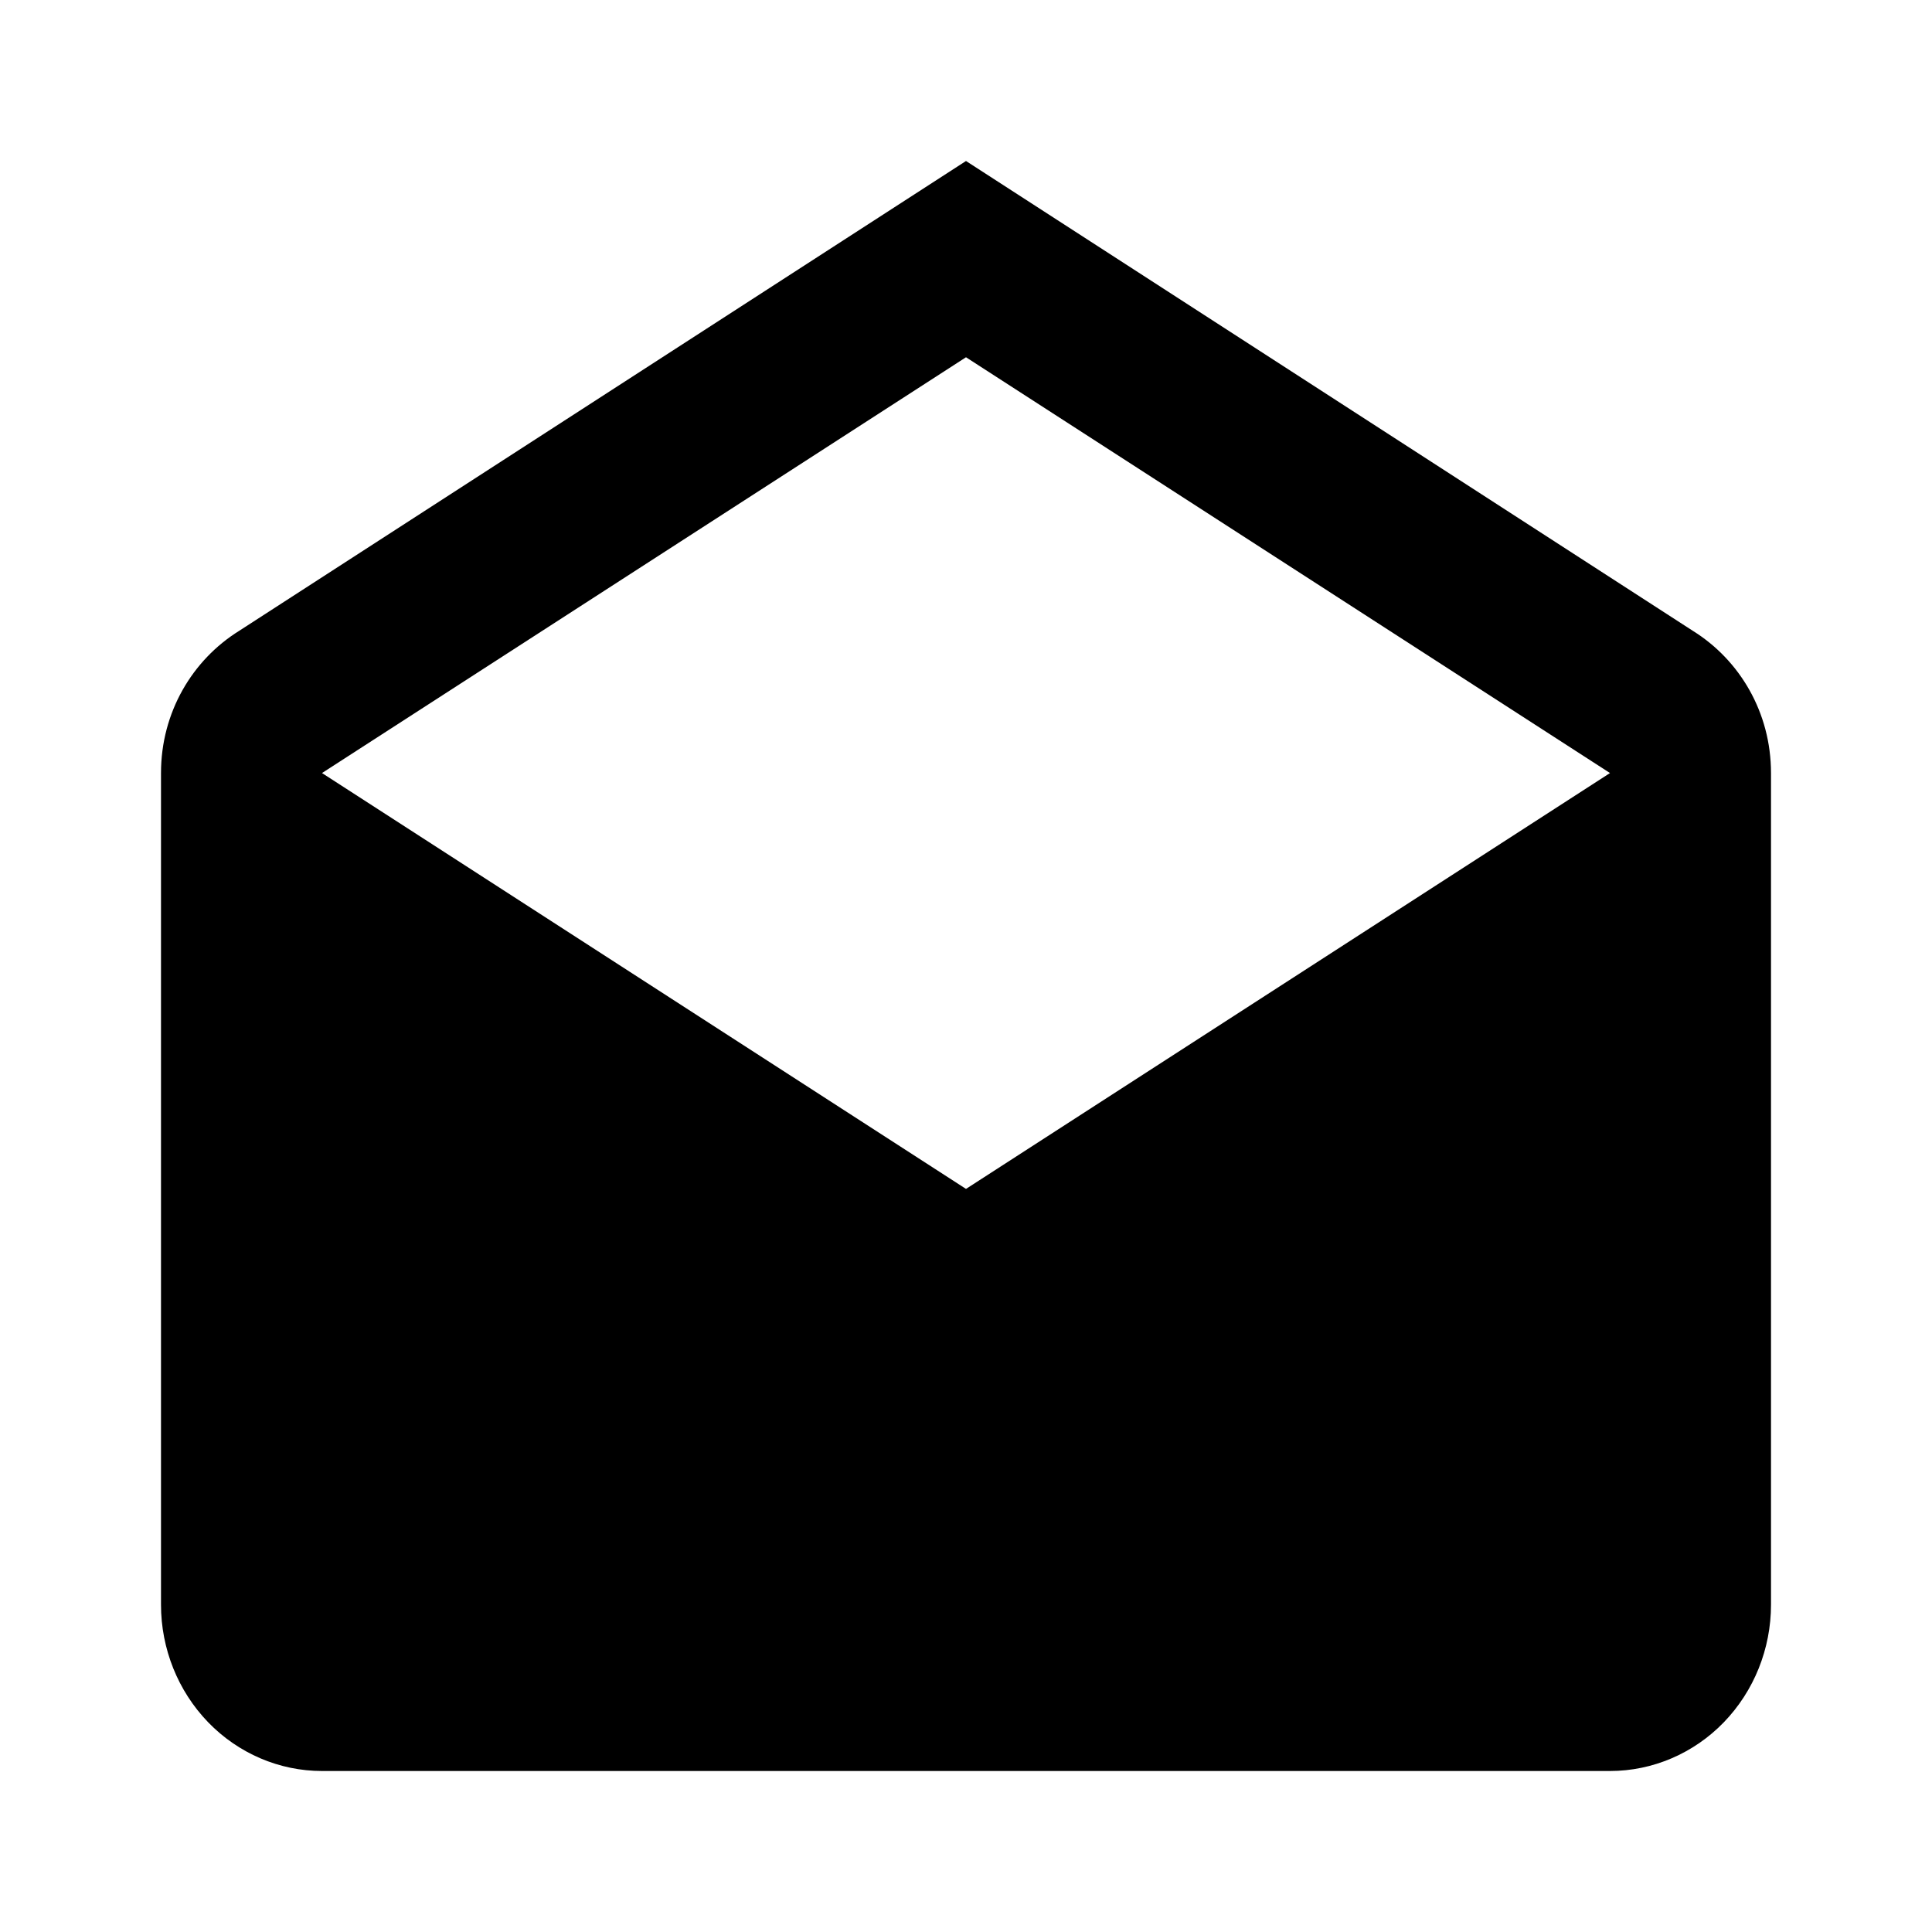
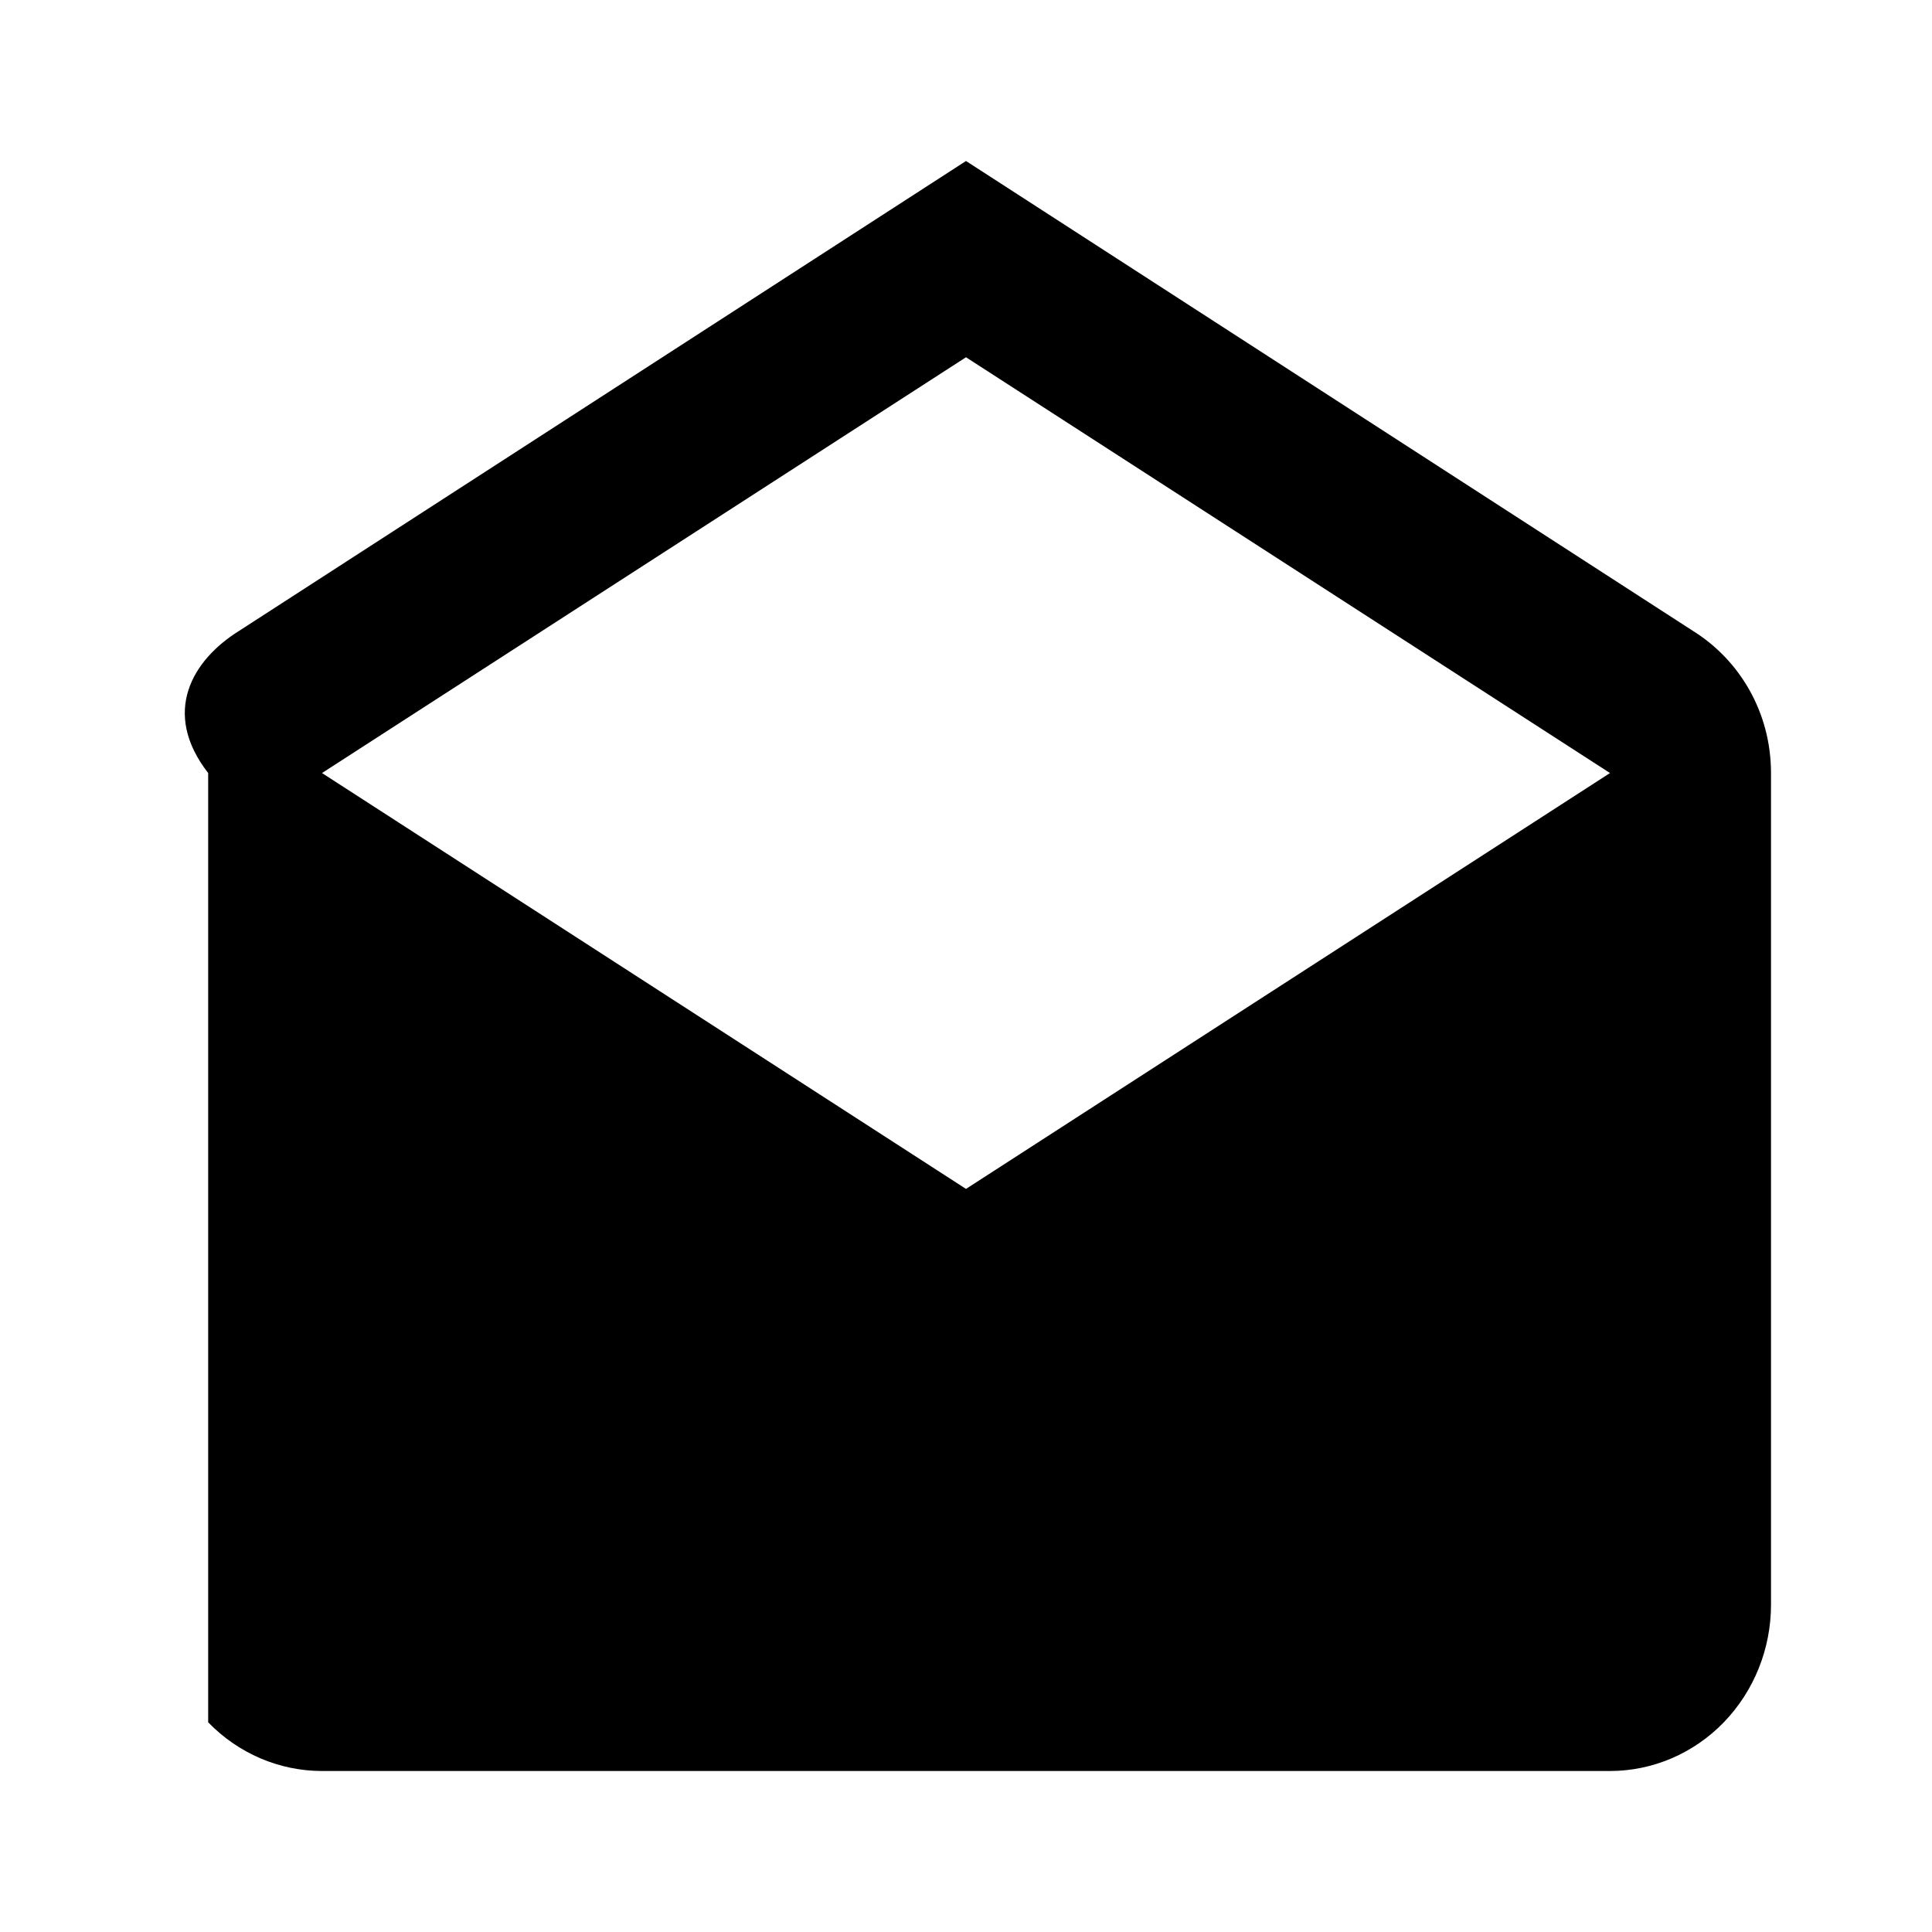
<svg xmlns="http://www.w3.org/2000/svg" width="24" height="24" viewBox="0 0 24 24" fill="none">
-   <path d="M4 9.603L12 14.769L20 9.603L12 4.438L4 9.603ZM22 9.603V19.934C22 20.482 21.789 21.007 21.414 21.395C21.039 21.782 20.53 22 20 22H4C3.47 22 2.961 21.782 2.586 21.395C2.211 21.007 2 20.482 2 19.934V9.603C2 8.849 2.39 8.198 2.97 7.837L12 2L21.03 7.837C21.61 8.198 22 8.849 22 9.603Z" fill="currentColor" />
+   <path d="M4 9.603L12 14.769L20 9.603L12 4.438L4 9.603ZM22 9.603V19.934C22 20.482 21.789 21.007 21.414 21.395C21.039 21.782 20.53 22 20 22H4C3.47 22 2.961 21.782 2.586 21.395V9.603C2 8.849 2.39 8.198 2.97 7.837L12 2L21.03 7.837C21.61 8.198 22 8.849 22 9.603Z" fill="currentColor" />
</svg>